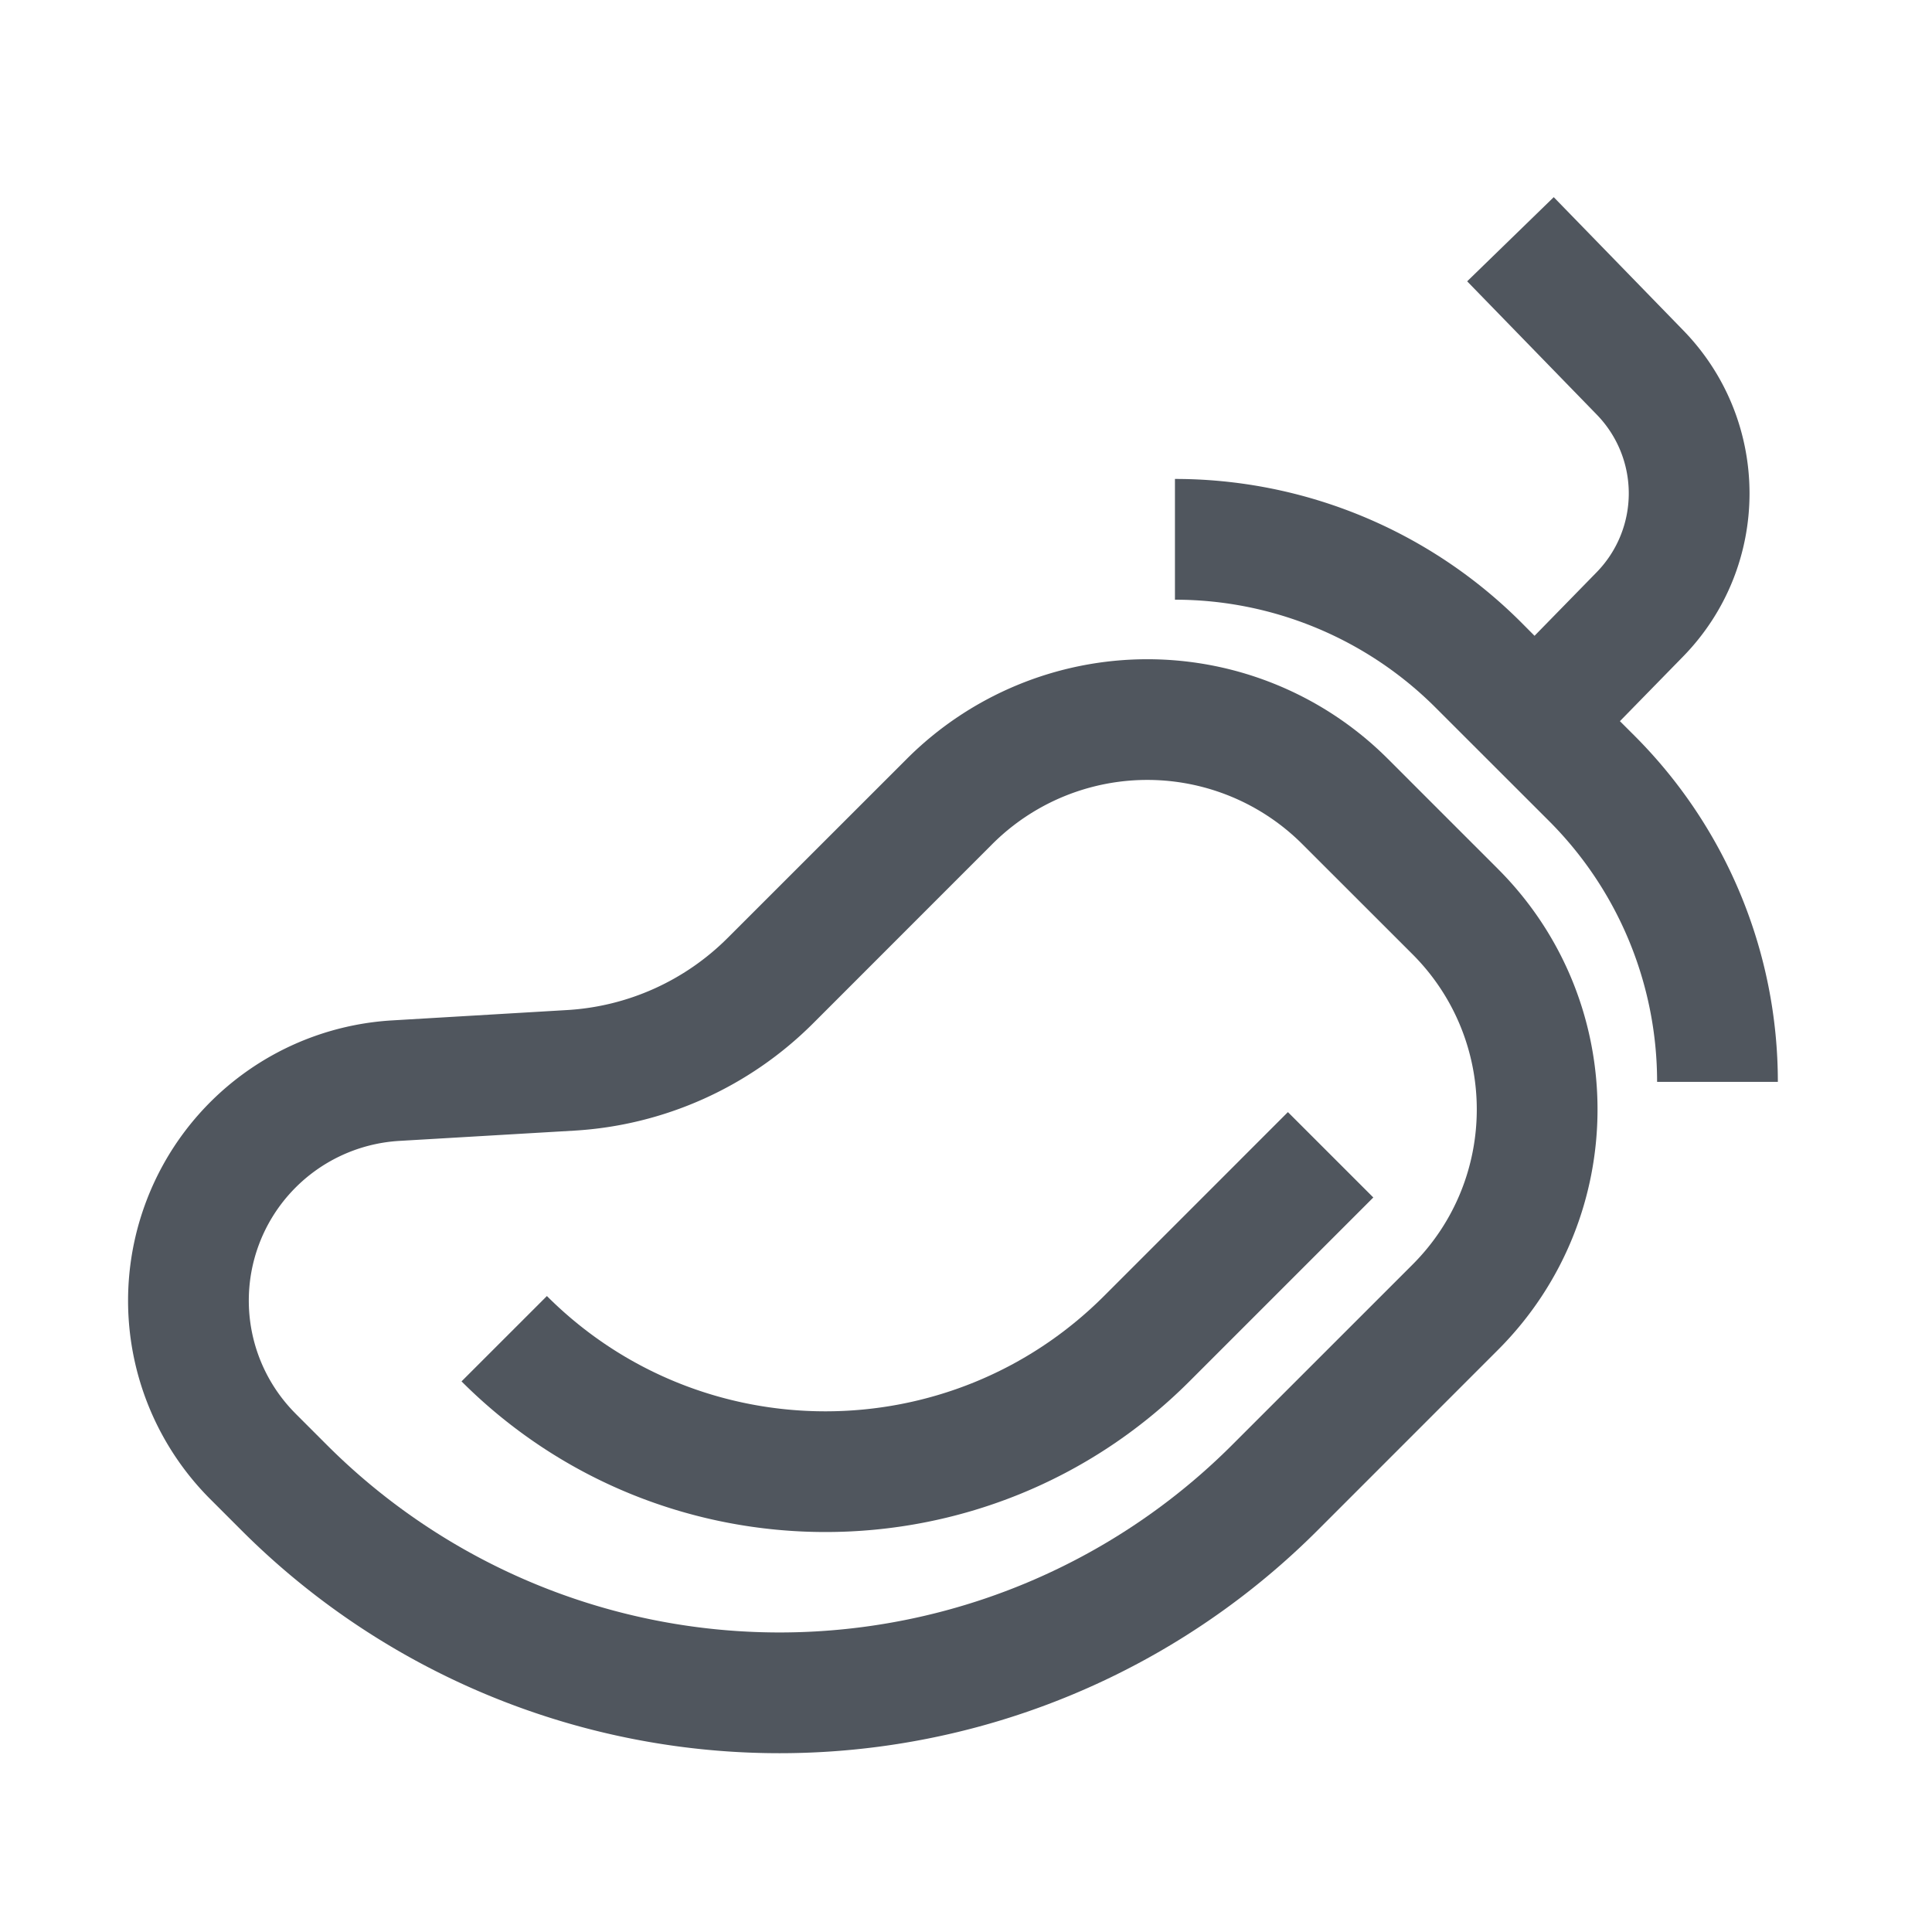
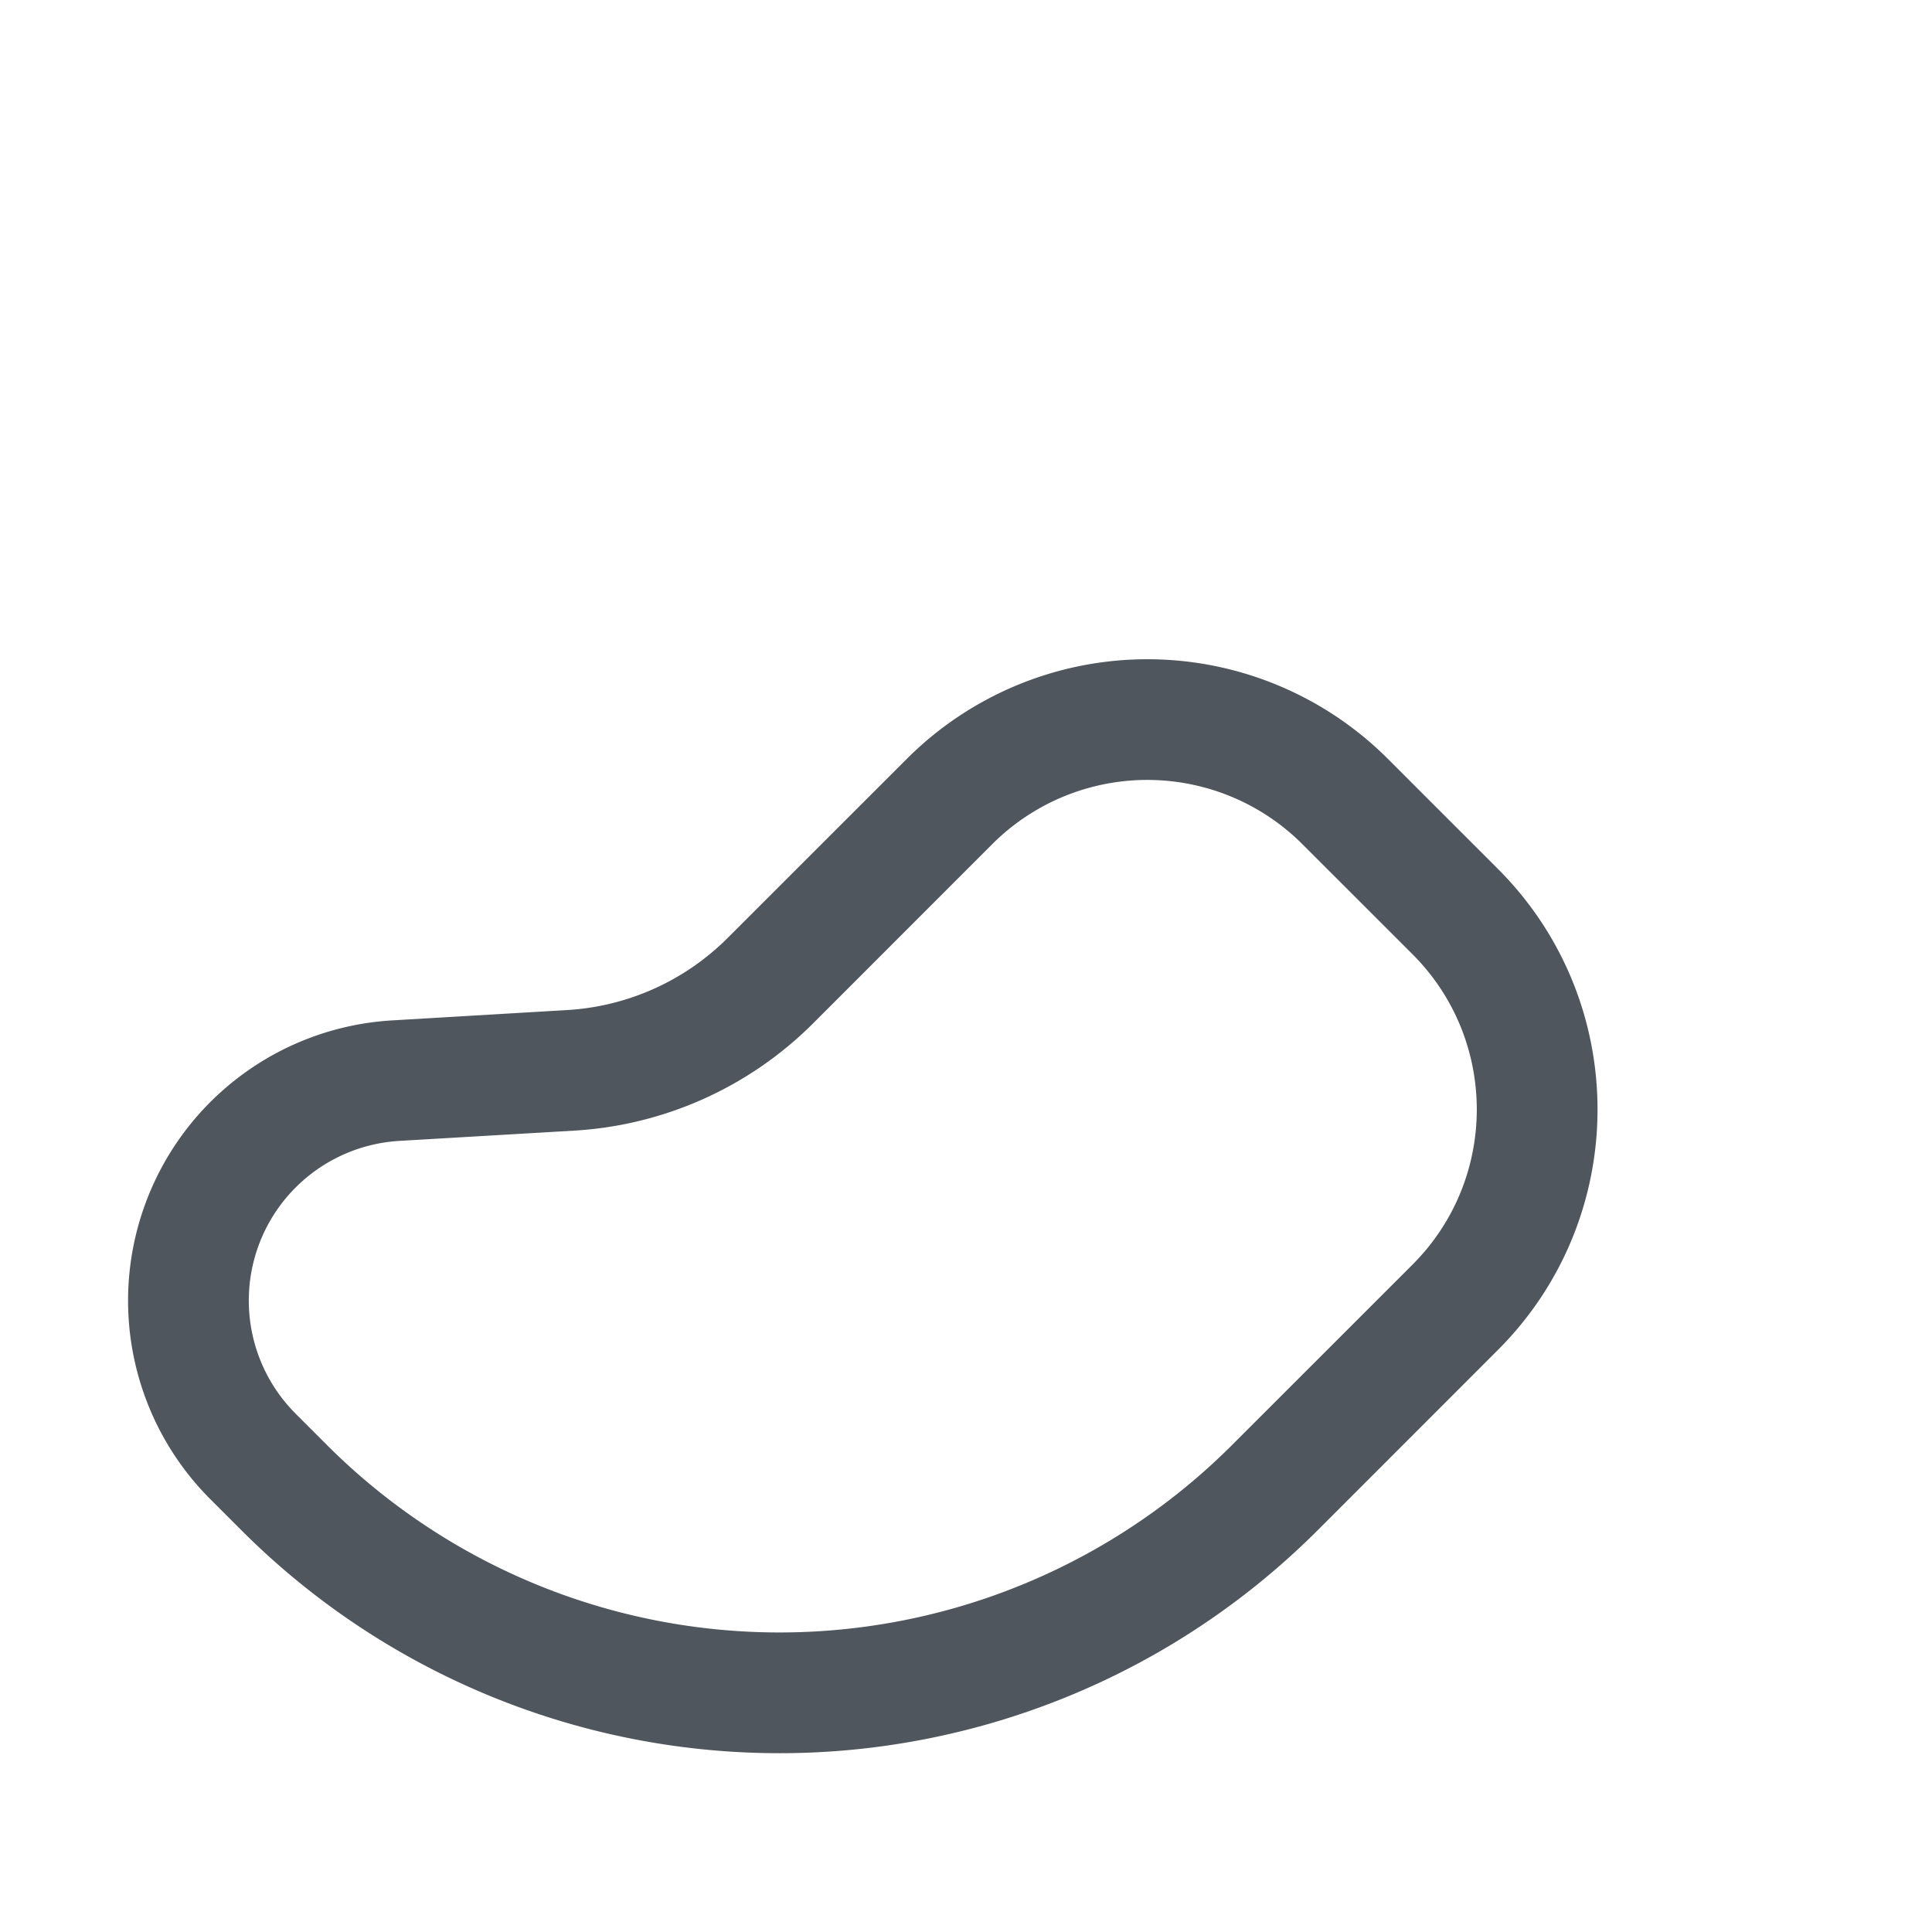
<svg xmlns="http://www.w3.org/2000/svg" width="80" height="80" fill="none">
  <path fill="#50565E" fill-rule="evenodd" d="M8.708 62.077a11.624 11.624 0 0 1-2.645-12.353 11.617 11.617 0 0 1 10.182-7.472l7.24-.428a10.251 10.251 0 0 0 6.645-2.985l7.418-7.415a14.086 14.086 0 0 1 19.92-.002l4.557 4.557c5.5 5.5 5.5 14.42 0 19.92l-7.468 7.47a31.508 31.508 0 0 1-44.557 0l-1.292-1.292Zm3.534-3.538 1.293 1.293a26.503 26.503 0 0 0 37.485 0l7.47-7.468c3.547-3.547 3.547-9.3 0-12.85l-4.558-4.555a9.08 9.08 0 0 0-12.85 0l-7.415 7.418a15.263 15.263 0 0 1-9.89 4.44l-7.24.425a6.624 6.624 0 0 0-4.294 11.297Z" clip-rule="evenodd" />
-   <path fill="#50565E" fill-rule="evenodd" d="m53.329 46.05-7.615 7.616c-6.365 6.365-16.703 6.365-23.068 0L19.111 57.2c8.318 8.317 21.823 8.317 30.14 0l7.615-7.615-3.537-3.535Zm13.748-16.188 2.613-2.673c3.667-3.752 3.672-9.742.015-13.505l-5.368-5.52-3.585 3.485 5.37 5.523a4.674 4.674 0 0 1-.007 6.522l-2.573 2.633-.555-.558a20.28 20.28 0 0 0-14.335-5.937v5c4.05 0 7.935 1.61 10.798 4.475l4.695 4.692a15.277 15.277 0 0 1 4.472 10.798h5a20.264 20.264 0 0 0-5.937-14.333l-.603-.602Z" clip-rule="evenodd" />
</svg>